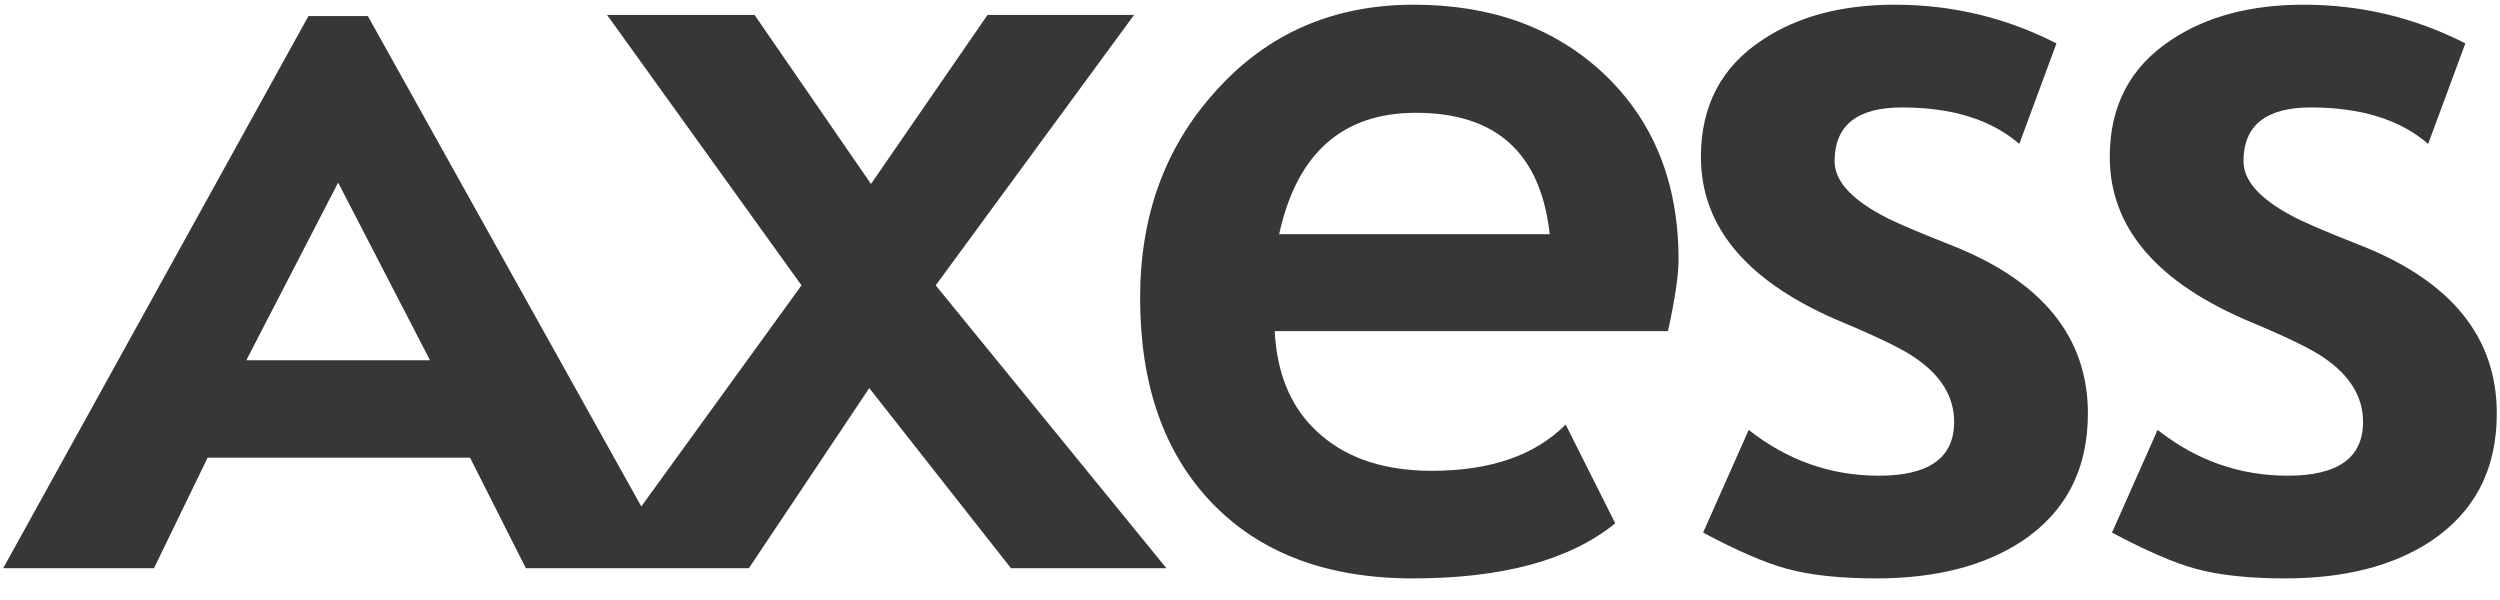
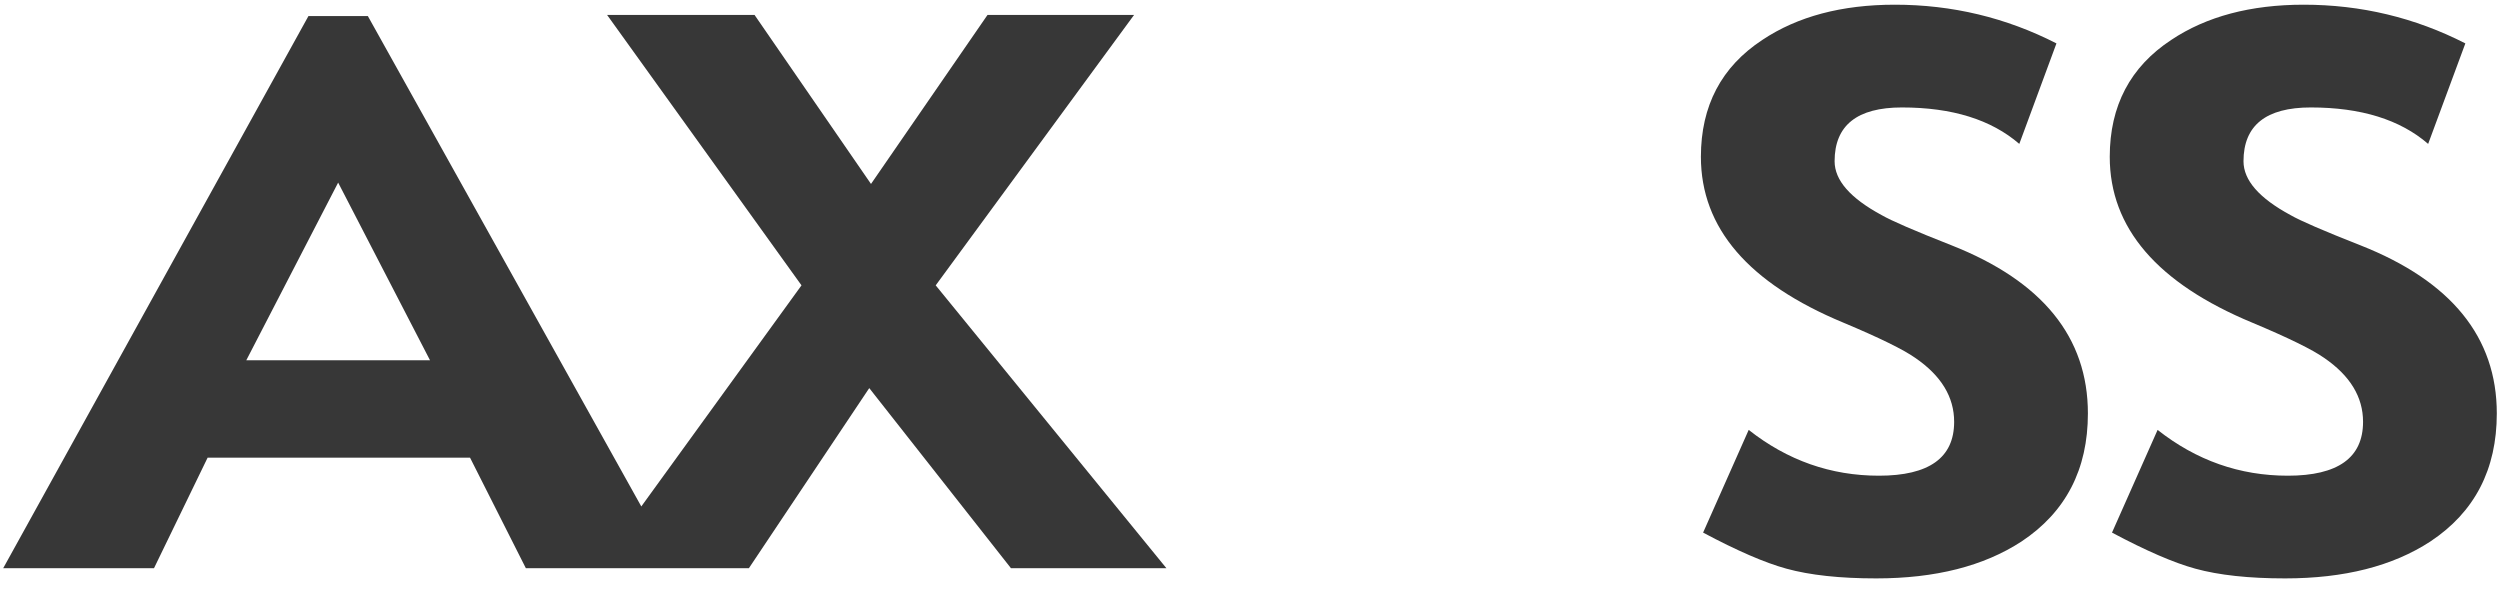
<svg xmlns="http://www.w3.org/2000/svg" width="50px" height="12px" viewBox="0 0 50 12" version="1.1">
  <title>axess</title>
  <desc>Created with Sketch.</desc>
  <g id="Page-1" stroke="none" stroke-width="1" fill="none" fill-rule="evenodd">
    <g id="atasun-anasayfa-v3-box-slider" transform="translate(-469, -2937)" fill="#373737">
      <g id="axess" transform="translate(469, 2937)">
        <g id="icon-set-atasun-35">
          <path d="M22.681,0.299 L19.75,0.299 L17.42,3.679 L15.091,0.299 L12.142,0.299 L16.03,5.707 L12.826,10.129 L7.357,0.321 L6.169,0.321 L0.064,11.364 L3.08,11.364 L4.152,9.154 L9.401,9.154 L10.517,11.364 L11.931,11.364 L13.515,11.364 L14.978,11.364 L17.385,7.762 L20.219,11.364 L23.328,11.364 L18.714,5.707 L22.681,0.299 Z M4.926,7.205 L6.763,3.652 L8.6,7.205 L4.926,7.205 Z" id="Shape" fill-rule="nonzero" />
-           <path d="M28.275,0.094 C26.663,0.094 25.341,0.672 24.308,1.829 C23.304,2.938 22.802,4.313 22.802,5.956 C22.802,7.688 23.277,9.051 24.228,10.048 C25.196,11.061 26.539,11.568 28.257,11.568 C30.052,11.568 31.402,11.201 32.305,10.466 L31.313,8.491 C30.699,9.108 29.807,9.416 28.638,9.416 C27.717,9.416 26.982,9.182 26.433,8.713 C25.854,8.227 25.541,7.53 25.494,6.623 L33.359,6.623 C33.5,5.982 33.571,5.505 33.571,5.191 C33.571,3.649 33.069,2.407 32.065,1.464 C31.086,0.551 29.822,0.094 28.275,0.094 Z M25.583,4.684 C25.937,3.065 26.849,2.256 28.32,2.256 C29.925,2.256 30.817,3.065 30.994,4.684 L25.583,4.684 Z" id="Shape" fill-rule="nonzero" />
          <path d="M39.03,4.906 C38.292,4.616 37.826,4.414 37.631,4.301 C37.005,3.963 36.692,3.605 36.692,3.225 C36.692,2.508 37.141,2.149 38.038,2.149 C39.042,2.149 39.824,2.392 40.386,2.878 L41.129,0.868 C40.12,0.352 39.042,0.094 37.897,0.094 C36.834,0.094 35.952,0.329 35.249,0.797 C34.428,1.336 34.018,2.116 34.018,3.136 C34.018,4.559 34.968,5.665 36.87,6.454 C37.59,6.756 38.068,6.991 38.304,7.157 C38.824,7.513 39.083,7.939 39.083,8.437 C39.083,9.155 38.582,9.514 37.578,9.514 C36.616,9.514 35.748,9.208 34.974,8.598 L34.062,10.652 C34.741,11.014 35.296,11.255 35.727,11.373 C36.199,11.503 36.799,11.568 37.525,11.568 C38.706,11.568 39.674,11.323 40.43,10.83 C41.315,10.243 41.758,9.389 41.758,8.269 C41.758,6.745 40.849,5.624 39.03,4.906 Z" id="Shape" fill-rule="nonzero" />
          <path d="M47.208,4.906 C46.47,4.616 46.004,4.414 45.809,4.301 C45.183,3.963 44.87,3.605 44.87,3.225 C44.87,2.508 45.319,2.149 46.216,2.149 C47.22,2.149 48.002,2.392 48.563,2.878 L49.307,0.868 C48.298,0.352 47.22,0.094 46.074,0.094 C45.012,0.094 44.129,0.329 43.427,0.797 C42.606,1.336 42.195,2.116 42.195,3.136 C42.195,4.559 43.146,5.665 45.047,6.454 C45.768,6.756 46.246,6.991 46.482,7.157 C47.002,7.513 47.261,7.939 47.261,8.437 C47.261,9.155 46.759,9.514 45.756,9.514 C44.793,9.514 43.926,9.208 43.152,8.598 L42.24,10.652 C42.919,11.014 43.474,11.255 43.905,11.373 C44.377,11.503 44.976,11.568 45.703,11.568 C46.884,11.568 47.852,11.323 48.607,10.83 C49.493,10.243 49.936,9.389 49.936,8.269 C49.936,6.745 49.027,5.624 47.208,4.906 Z" id="Shape" fill-rule="nonzero" />
        </g>
      </g>
    </g>
  </g>
</svg>